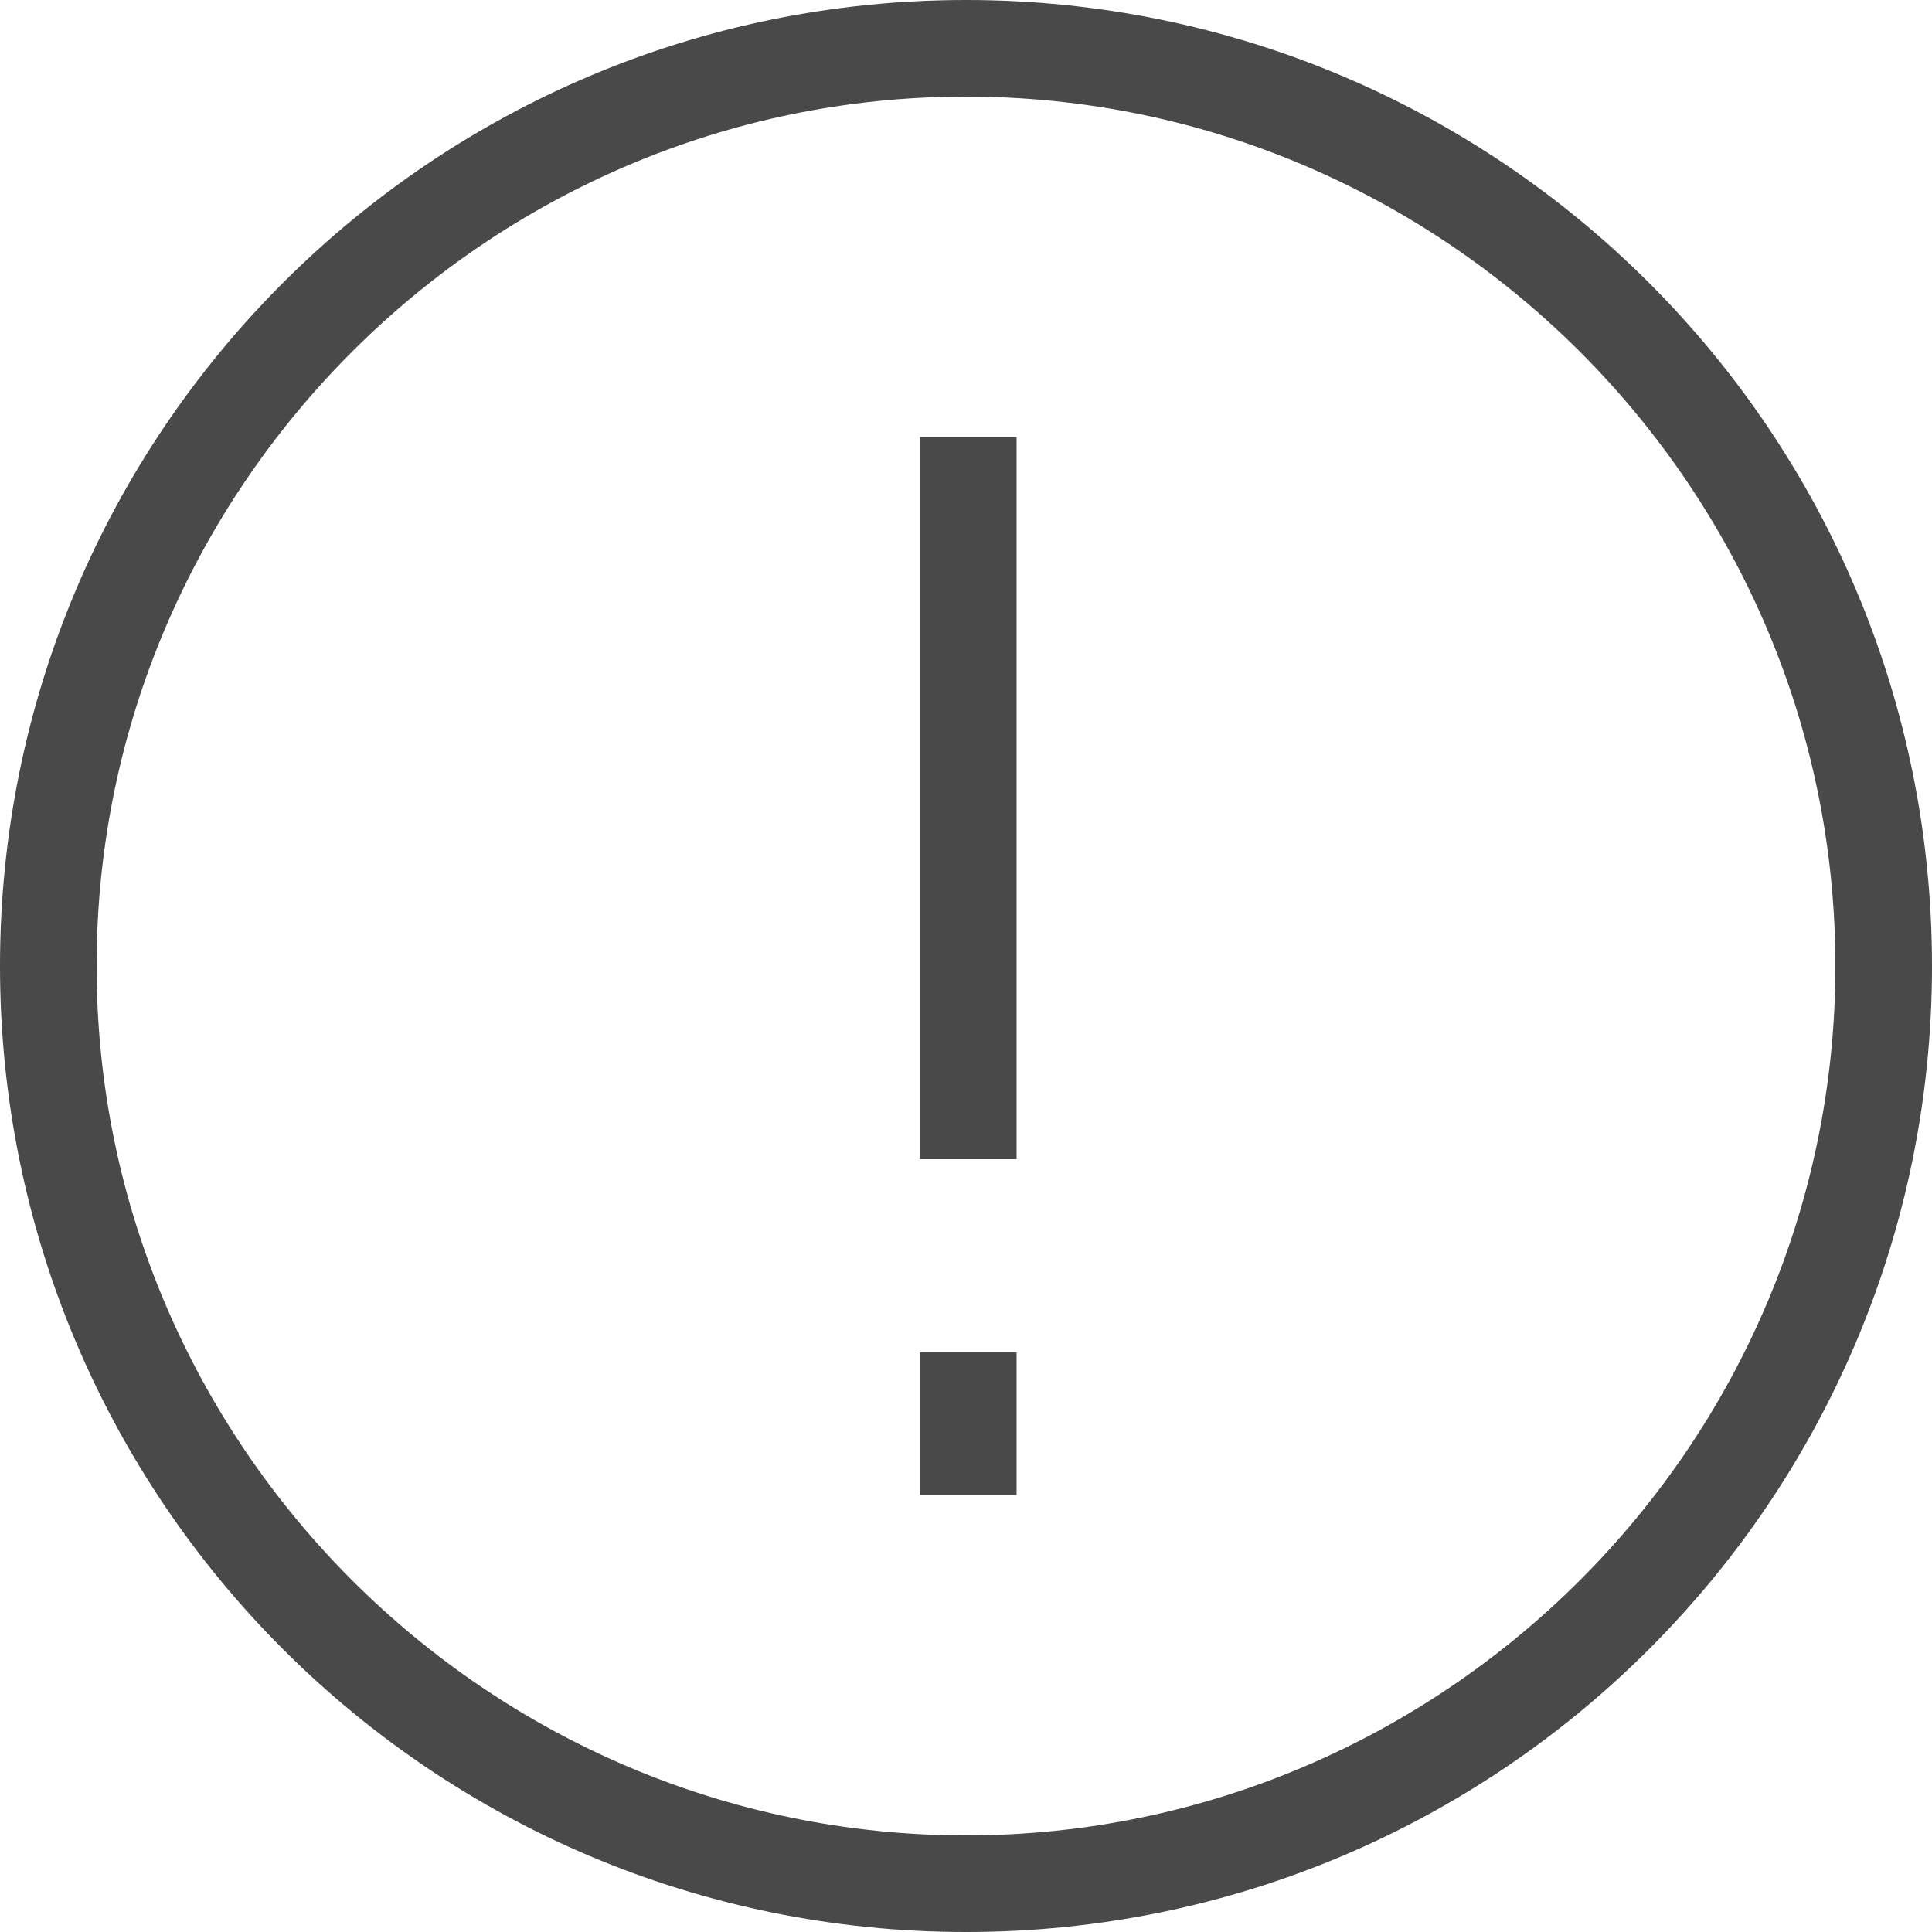
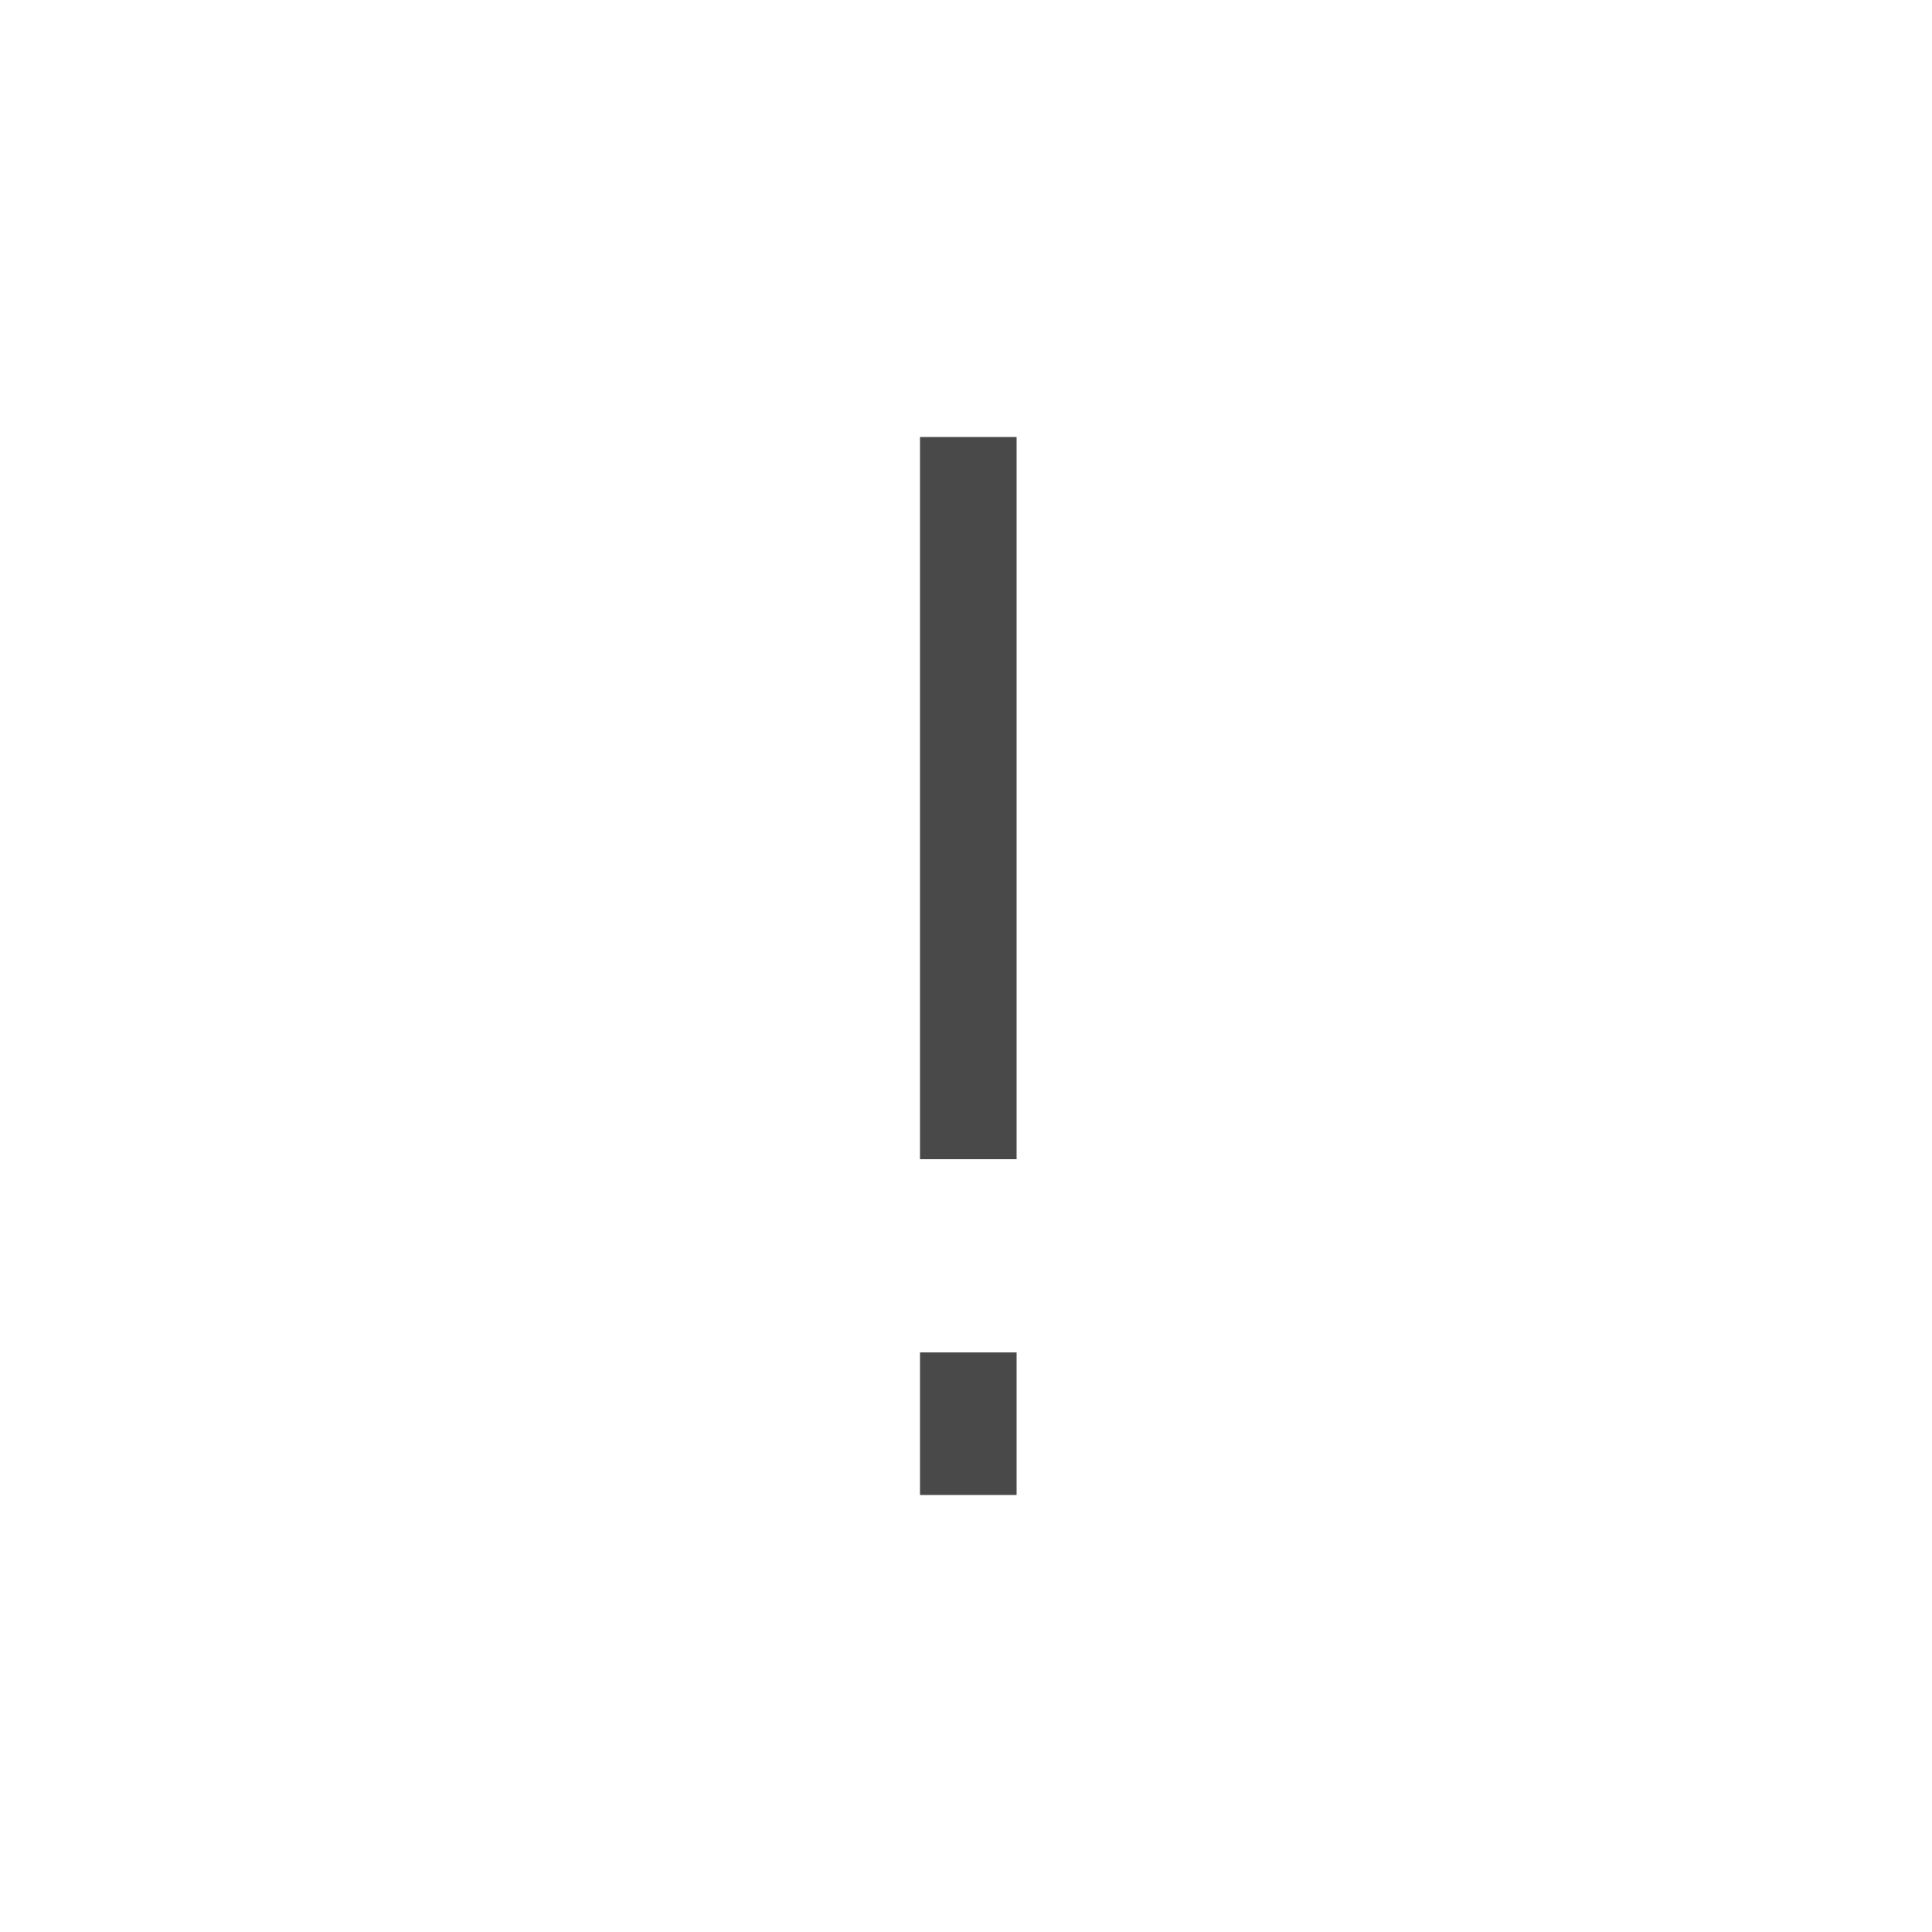
<svg xmlns="http://www.w3.org/2000/svg" version="1.1" id="Capa_1" x="0px" y="0px" viewBox="0 0 42 42" style="enable-background:new 0 0 42 42;" xml:space="preserve">
  <style type="text/css">
	.st0{fill:#4A494A;}
</style>
  <g>
-     <path class="st0" d="M21,0C9.4,0,0,9.4,0,21c0,11.6,9.4,21,21,21s21-9.4,21-21C42,9.4,32.6,0,21,0z M21,39.9   C10.6,39.9,2.1,31.4,2.1,21S10.6,2.1,21,2.1S39.9,10.6,39.9,21S31.4,39.9,21,39.9z" />
    <rect x="20" y="9.5" class="st0" width="2.1" height="15.7" />
    <rect x="20" y="29.4" class="st0" width="2.1" height="3.1" />
  </g>
</svg>